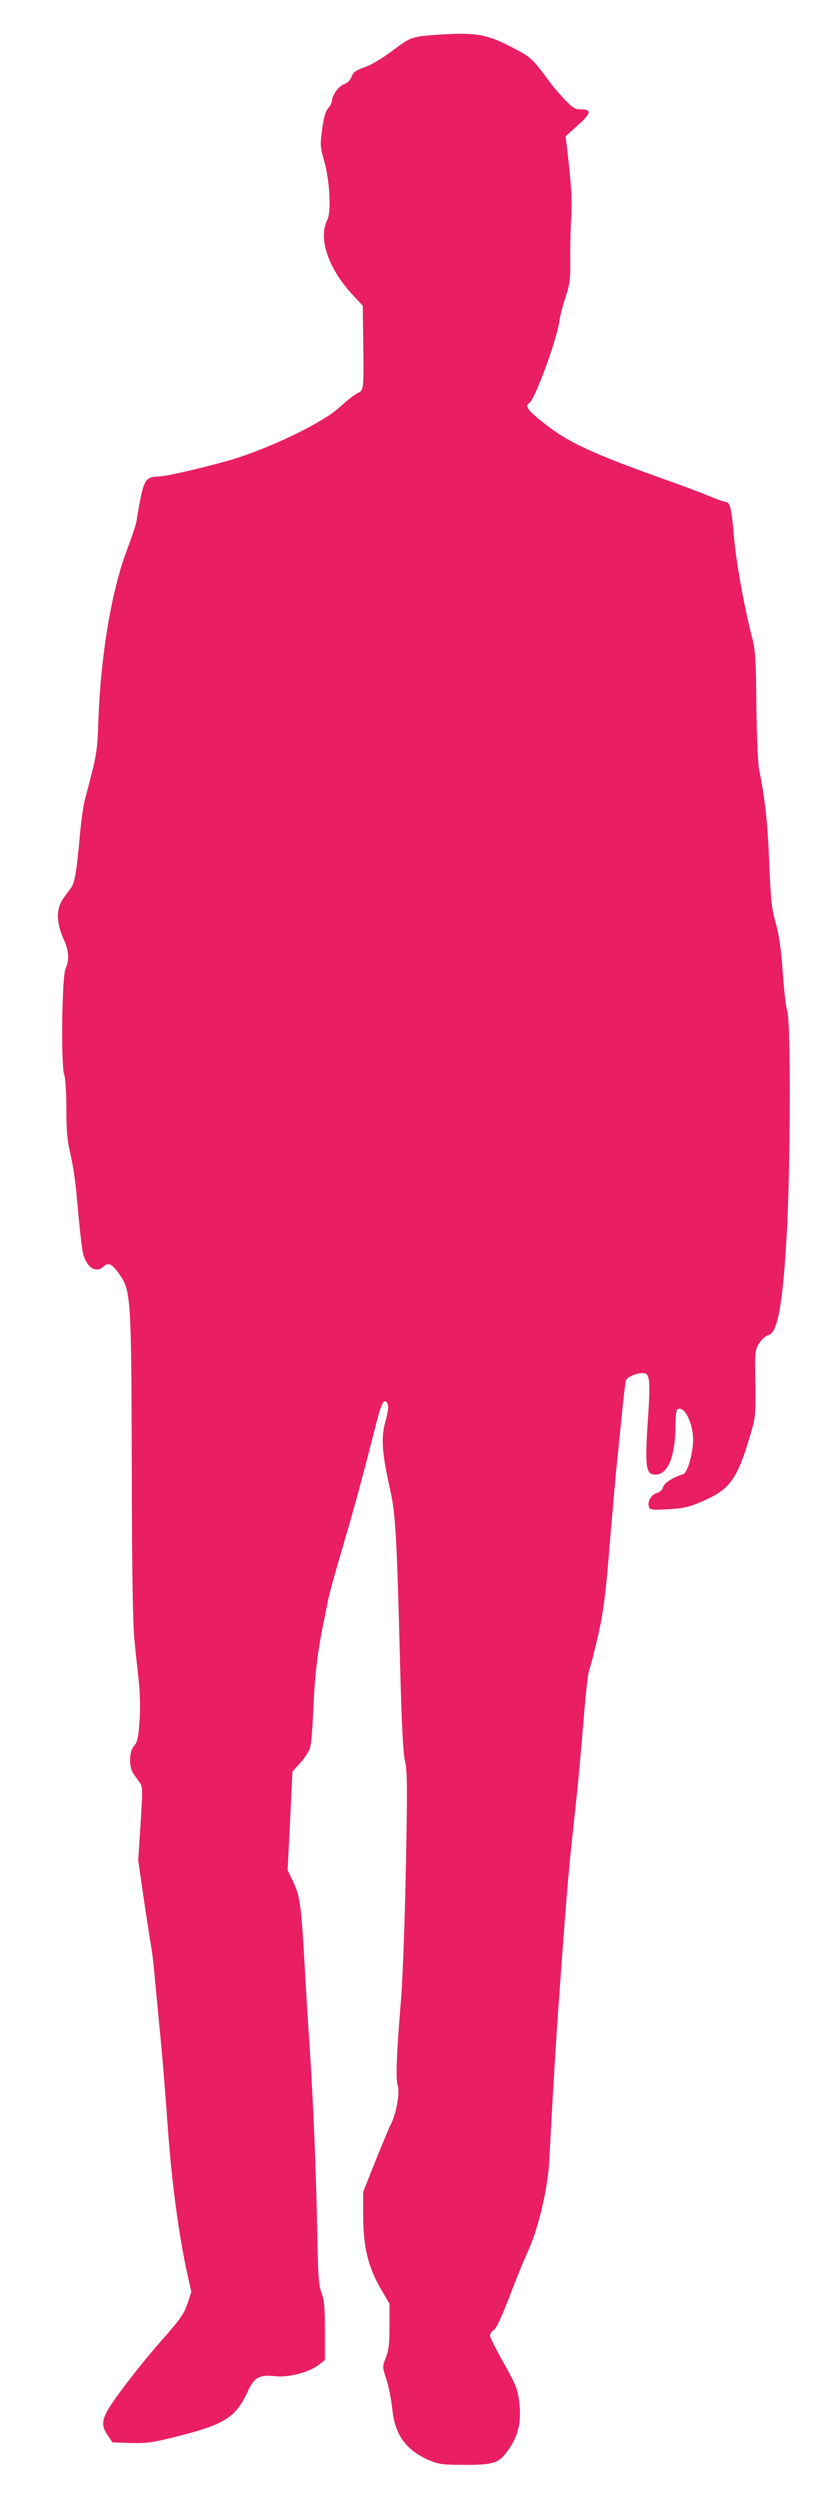
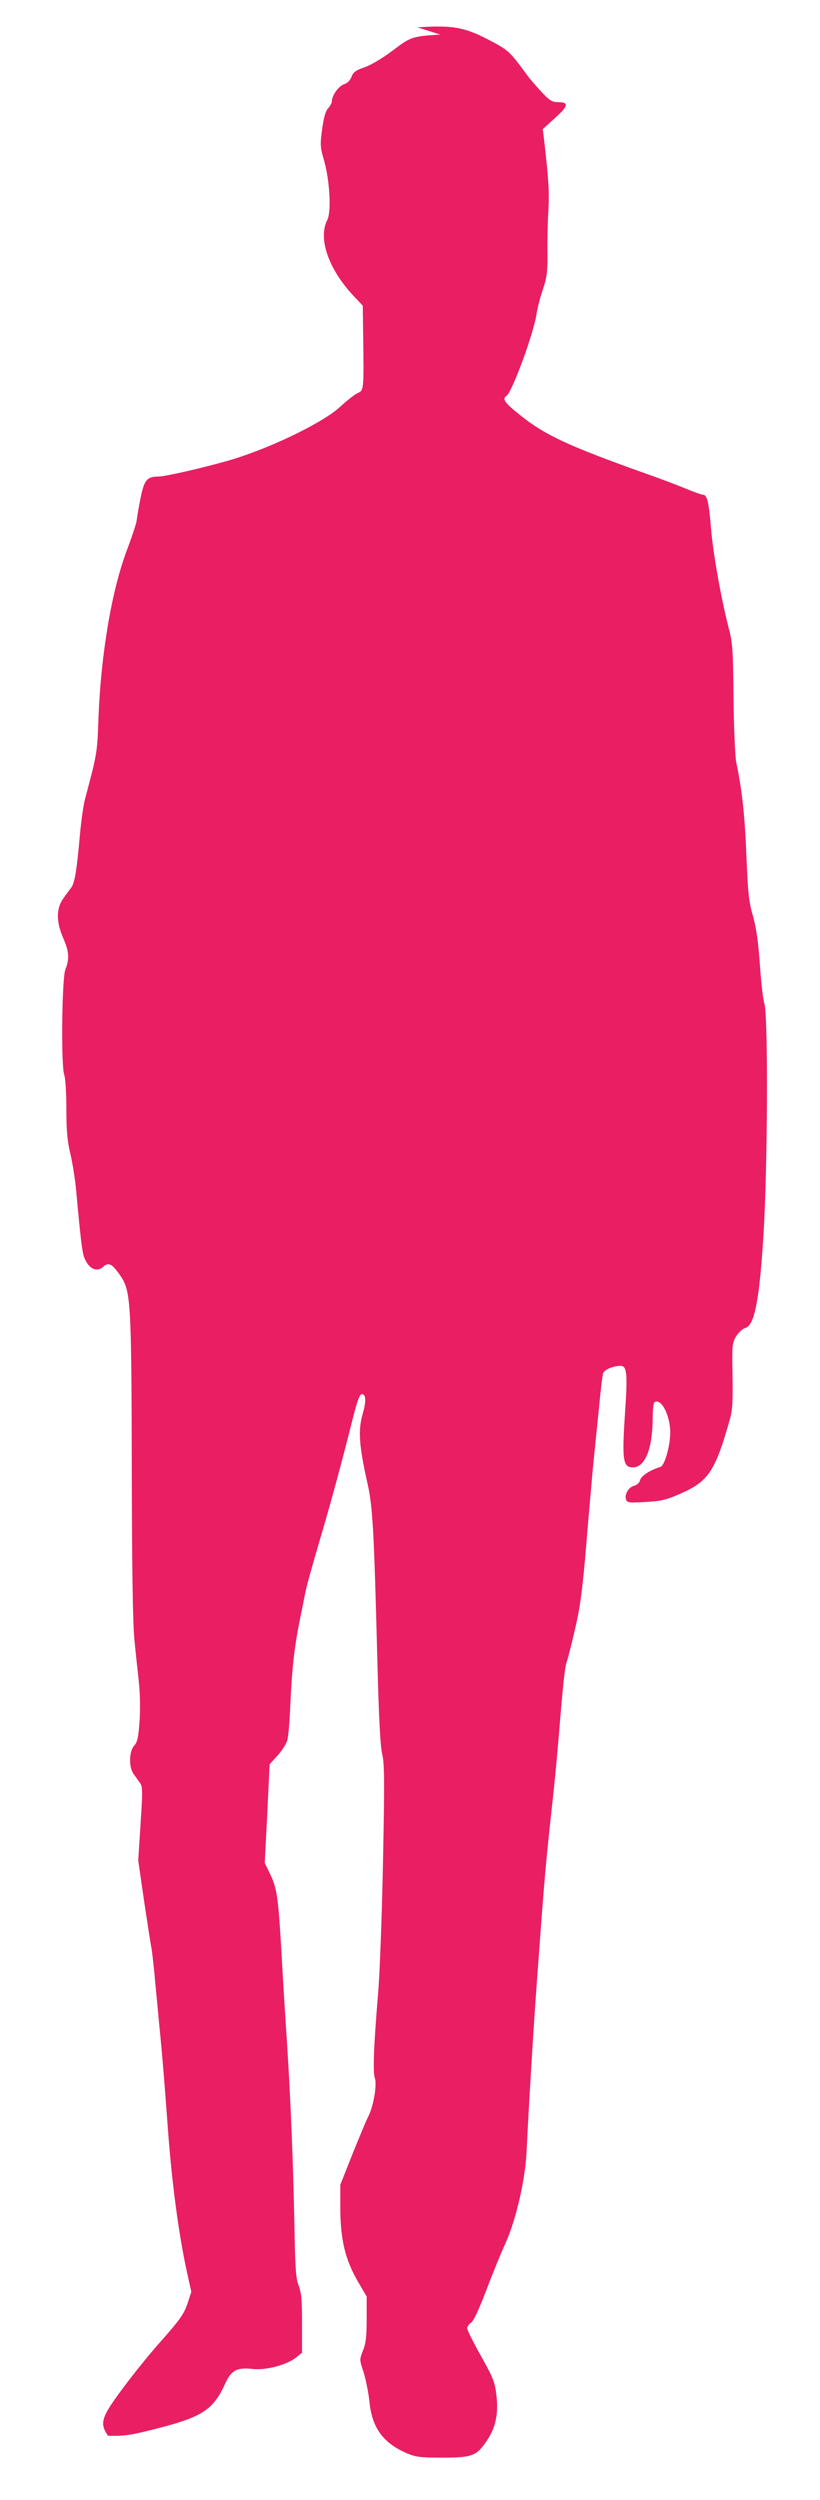
<svg xmlns="http://www.w3.org/2000/svg" version="1.0" width="420pt" height="1280pt" viewBox="0 0 420 1280" preserveAspectRatio="xMidYMid meet">
  <g transform="translate(0,1280) scale(0.1,-0.1)" fill="#e91e63" stroke="none">
-     <path d="M2255 12623 c-144 -9 -150 -11 -244 -82 -52 -39 -112 -75 -145 -86 -44 -15 -57 -25 -65 -47 -6 -18 -21 -33 -38 -39 -28 -9 -63 -57 -63 -87 0 -8 -9 -25 -19 -36 -14 -15 -23 -48 -31 -108 -11 -79 -10 -93 10 -160 29 -103 38 -263 16 -305 -48 -94 7 -252 135 -388 l47 -50 2 -145 c4 -283 4 -289 -27 -302 -16 -7 -55 -38 -89 -69 -90 -85 -377 -222 -584 -280 -139 -39 -316 -79 -349 -79 -59 0 -73 -18 -92 -115 -10 -49 -18 -99 -19 -109 0 -11 -22 -78 -49 -150 -80 -211 -135 -541 -147 -871 -6 -171 -7 -175 -70 -412 -7 -28 -18 -105 -24 -170 -16 -183 -27 -252 -44 -276 -9 -12 -28 -37 -41 -56 -38 -52 -38 -121 0 -207 29 -65 31 -106 10 -157 -18 -43 -23 -495 -6 -540 6 -16 11 -94 11 -175 0 -114 5 -166 21 -232 11 -47 24 -130 29 -185 23 -250 31 -317 41 -342 23 -60 64 -80 100 -47 25 22 43 13 81 -41 58 -82 61 -117 63 -985 1 -524 5 -812 14 -890 6 -63 16 -157 22 -209 6 -53 8 -139 4 -200 -6 -87 -11 -110 -28 -129 -26 -28 -28 -110 -3 -144 9 -13 23 -33 32 -45 15 -20 15 -41 4 -210 l-12 -188 31 -215 c18 -118 34 -224 37 -235 2 -11 9 -69 15 -130 5 -60 17 -175 24 -255 17 -167 30 -335 45 -540 20 -276 56 -545 99 -740 l21 -94 -20 -61 c-17 -51 -39 -82 -126 -181 -59 -65 -151 -179 -205 -252 -111 -149 -120 -178 -76 -243 l23 -34 94 -3 c82 -2 114 2 239 34 243 61 300 98 361 232 31 69 60 85 140 76 69 -8 177 21 224 59 l30 24 0 149 c0 119 -3 158 -17 194 -15 38 -18 89 -22 310 -6 318 -20 658 -39 950 -8 118 -20 310 -26 425 -17 296 -23 345 -57 418 l-30 62 13 253 12 252 40 44 c21 23 44 58 50 77 6 19 13 102 16 184 8 181 21 297 48 430 11 55 24 118 28 140 9 44 26 106 94 338 43 147 92 327 155 577 19 73 31 105 41 105 22 0 23 -36 6 -96 -26 -88 -21 -165 25 -369 25 -113 32 -246 48 -870 8 -320 16 -471 26 -510 11 -46 12 -136 4 -535 -5 -264 -16 -565 -24 -670 -24 -289 -29 -419 -18 -452 12 -33 -7 -145 -34 -197 -9 -17 -45 -103 -80 -190 l-63 -159 0 -113 c0 -169 25 -272 94 -389 l41 -70 0 -115 c0 -89 -4 -126 -19 -162 -18 -46 -18 -47 3 -110 11 -35 25 -102 30 -150 13 -133 68 -211 188 -264 50 -21 69 -24 187 -24 155 0 176 9 232 95 41 65 54 132 44 220 -8 74 -16 93 -91 226 -32 58 -59 113 -59 121 0 9 9 22 20 29 13 9 42 72 79 169 32 85 75 190 95 233 54 117 103 326 110 472 11 233 36 642 51 845 44 604 44 600 90 1025 8 77 19 199 25 270 19 236 30 344 39 367 10 28 45 171 60 248 16 83 30 211 46 419 9 102 22 251 29 331 8 80 22 217 31 305 8 88 18 167 21 177 5 18 53 38 89 38 33 0 37 -40 24 -231 -17 -251 -12 -289 39 -289 63 0 101 94 102 252 0 42 4 79 9 82 35 22 81 -68 81 -157 -1 -70 -29 -169 -51 -175 -49 -14 -98 -45 -103 -66 -3 -14 -16 -26 -31 -30 -29 -7 -51 -46 -41 -72 6 -15 18 -16 100 -11 79 4 107 11 177 42 144 63 179 114 254 380 14 48 16 93 14 225 -3 156 -2 167 19 202 13 20 34 39 47 42 46 12 72 143 92 470 22 340 25 1128 5 1191 -7 22 -17 112 -23 200 -8 114 -18 185 -35 247 -22 74 -26 120 -34 310 -8 205 -22 335 -52 478 -6 31 -12 173 -14 330 -2 243 -5 284 -24 355 -39 151 -80 380 -91 510 -11 136 -20 175 -41 175 -8 0 -47 14 -88 31 -41 17 -135 53 -210 79 -390 139 -511 195 -637 296 -80 63 -96 85 -72 100 28 17 140 321 154 419 4 28 18 83 32 124 21 63 25 92 24 185 -1 61 1 162 5 224 5 100 0 168 -23 365 l-6 49 63 57 c69 62 72 81 14 81 -29 0 -43 9 -84 53 -27 29 -60 67 -72 84 -92 125 -96 129 -196 181 -126 66 -186 77 -367 65z" />
+     <path d="M2255 12623 c-144 -9 -150 -11 -244 -82 -52 -39 -112 -75 -145 -86 -44 -15 -57 -25 -65 -47 -6 -18 -21 -33 -38 -39 -28 -9 -63 -57 -63 -87 0 -8 -9 -25 -19 -36 -14 -15 -23 -48 -31 -108 -11 -79 -10 -93 10 -160 29 -103 38 -263 16 -305 -48 -94 7 -252 135 -388 l47 -50 2 -145 c4 -283 4 -289 -27 -302 -16 -7 -55 -38 -89 -69 -90 -85 -377 -222 -584 -280 -139 -39 -316 -79 -349 -79 -59 0 -73 -18 -92 -115 -10 -49 -18 -99 -19 -109 0 -11 -22 -78 -49 -150 -80 -211 -135 -541 -147 -871 -6 -171 -7 -175 -70 -412 -7 -28 -18 -105 -24 -170 -16 -183 -27 -252 -44 -276 -9 -12 -28 -37 -41 -56 -38 -52 -38 -121 0 -207 29 -65 31 -106 10 -157 -18 -43 -23 -495 -6 -540 6 -16 11 -94 11 -175 0 -114 5 -166 21 -232 11 -47 24 -130 29 -185 23 -250 31 -317 41 -342 23 -60 64 -80 100 -47 25 22 43 13 81 -41 58 -82 61 -117 63 -985 1 -524 5 -812 14 -890 6 -63 16 -157 22 -209 6 -53 8 -139 4 -200 -6 -87 -11 -110 -28 -129 -26 -28 -28 -110 -3 -144 9 -13 23 -33 32 -45 15 -20 15 -41 4 -210 l-12 -188 31 -215 c18 -118 34 -224 37 -235 2 -11 9 -69 15 -130 5 -60 17 -175 24 -255 17 -167 30 -335 45 -540 20 -276 56 -545 99 -740 l21 -94 -20 -61 c-17 -51 -39 -82 -126 -181 -59 -65 -151 -179 -205 -252 -111 -149 -120 -178 -76 -243 c82 -2 114 2 239 34 243 61 300 98 361 232 31 69 60 85 140 76 69 -8 177 21 224 59 l30 24 0 149 c0 119 -3 158 -17 194 -15 38 -18 89 -22 310 -6 318 -20 658 -39 950 -8 118 -20 310 -26 425 -17 296 -23 345 -57 418 l-30 62 13 253 12 252 40 44 c21 23 44 58 50 77 6 19 13 102 16 184 8 181 21 297 48 430 11 55 24 118 28 140 9 44 26 106 94 338 43 147 92 327 155 577 19 73 31 105 41 105 22 0 23 -36 6 -96 -26 -88 -21 -165 25 -369 25 -113 32 -246 48 -870 8 -320 16 -471 26 -510 11 -46 12 -136 4 -535 -5 -264 -16 -565 -24 -670 -24 -289 -29 -419 -18 -452 12 -33 -7 -145 -34 -197 -9 -17 -45 -103 -80 -190 l-63 -159 0 -113 c0 -169 25 -272 94 -389 l41 -70 0 -115 c0 -89 -4 -126 -19 -162 -18 -46 -18 -47 3 -110 11 -35 25 -102 30 -150 13 -133 68 -211 188 -264 50 -21 69 -24 187 -24 155 0 176 9 232 95 41 65 54 132 44 220 -8 74 -16 93 -91 226 -32 58 -59 113 -59 121 0 9 9 22 20 29 13 9 42 72 79 169 32 85 75 190 95 233 54 117 103 326 110 472 11 233 36 642 51 845 44 604 44 600 90 1025 8 77 19 199 25 270 19 236 30 344 39 367 10 28 45 171 60 248 16 83 30 211 46 419 9 102 22 251 29 331 8 80 22 217 31 305 8 88 18 167 21 177 5 18 53 38 89 38 33 0 37 -40 24 -231 -17 -251 -12 -289 39 -289 63 0 101 94 102 252 0 42 4 79 9 82 35 22 81 -68 81 -157 -1 -70 -29 -169 -51 -175 -49 -14 -98 -45 -103 -66 -3 -14 -16 -26 -31 -30 -29 -7 -51 -46 -41 -72 6 -15 18 -16 100 -11 79 4 107 11 177 42 144 63 179 114 254 380 14 48 16 93 14 225 -3 156 -2 167 19 202 13 20 34 39 47 42 46 12 72 143 92 470 22 340 25 1128 5 1191 -7 22 -17 112 -23 200 -8 114 -18 185 -35 247 -22 74 -26 120 -34 310 -8 205 -22 335 -52 478 -6 31 -12 173 -14 330 -2 243 -5 284 -24 355 -39 151 -80 380 -91 510 -11 136 -20 175 -41 175 -8 0 -47 14 -88 31 -41 17 -135 53 -210 79 -390 139 -511 195 -637 296 -80 63 -96 85 -72 100 28 17 140 321 154 419 4 28 18 83 32 124 21 63 25 92 24 185 -1 61 1 162 5 224 5 100 0 168 -23 365 l-6 49 63 57 c69 62 72 81 14 81 -29 0 -43 9 -84 53 -27 29 -60 67 -72 84 -92 125 -96 129 -196 181 -126 66 -186 77 -367 65z" />
  </g>
</svg>